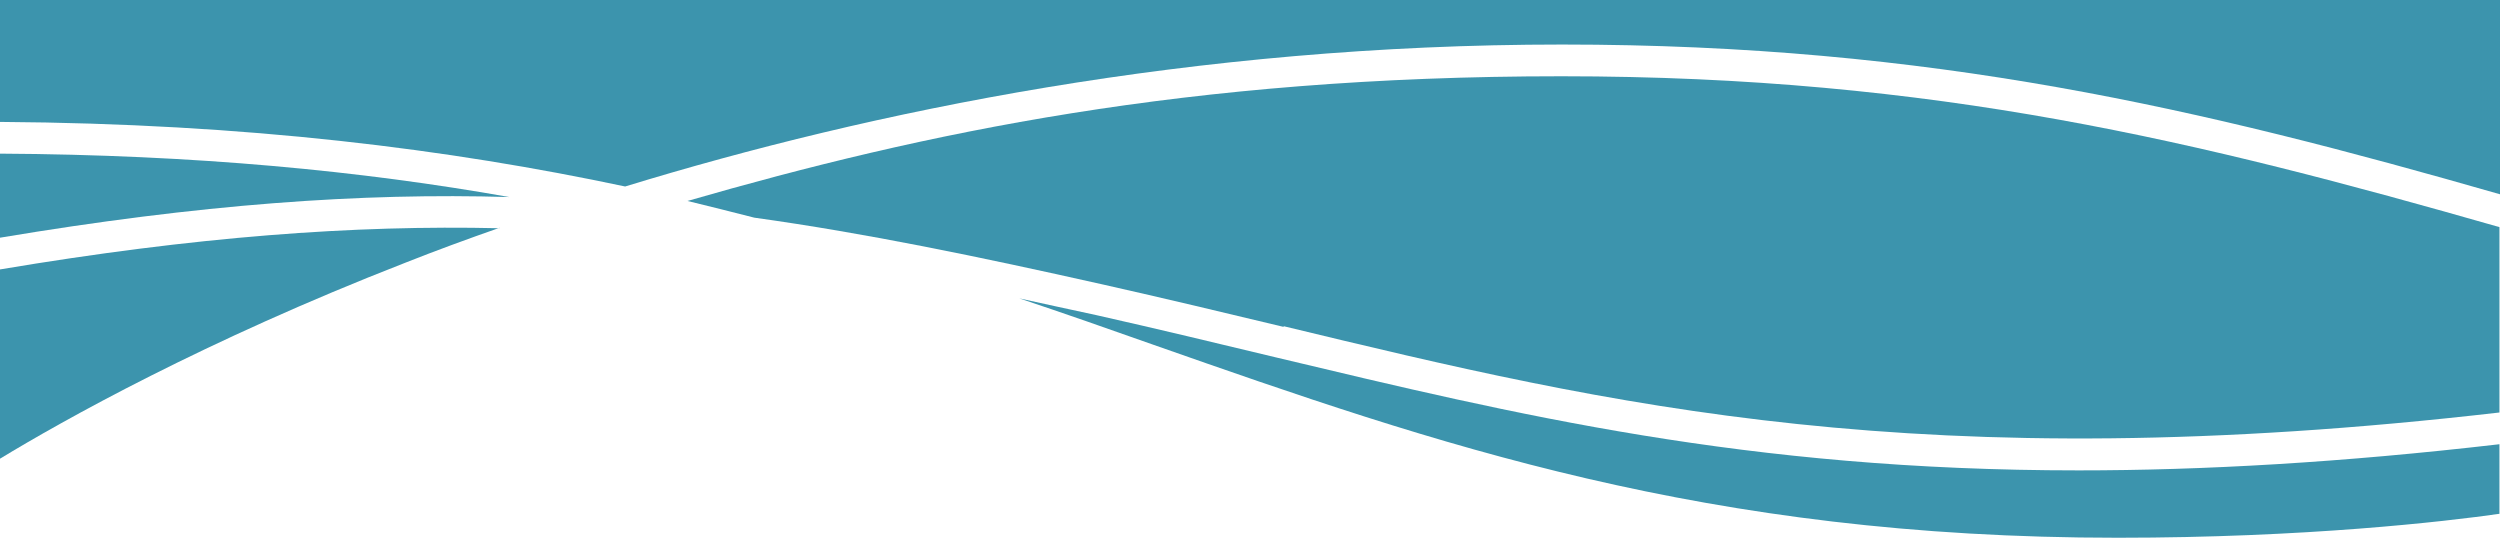
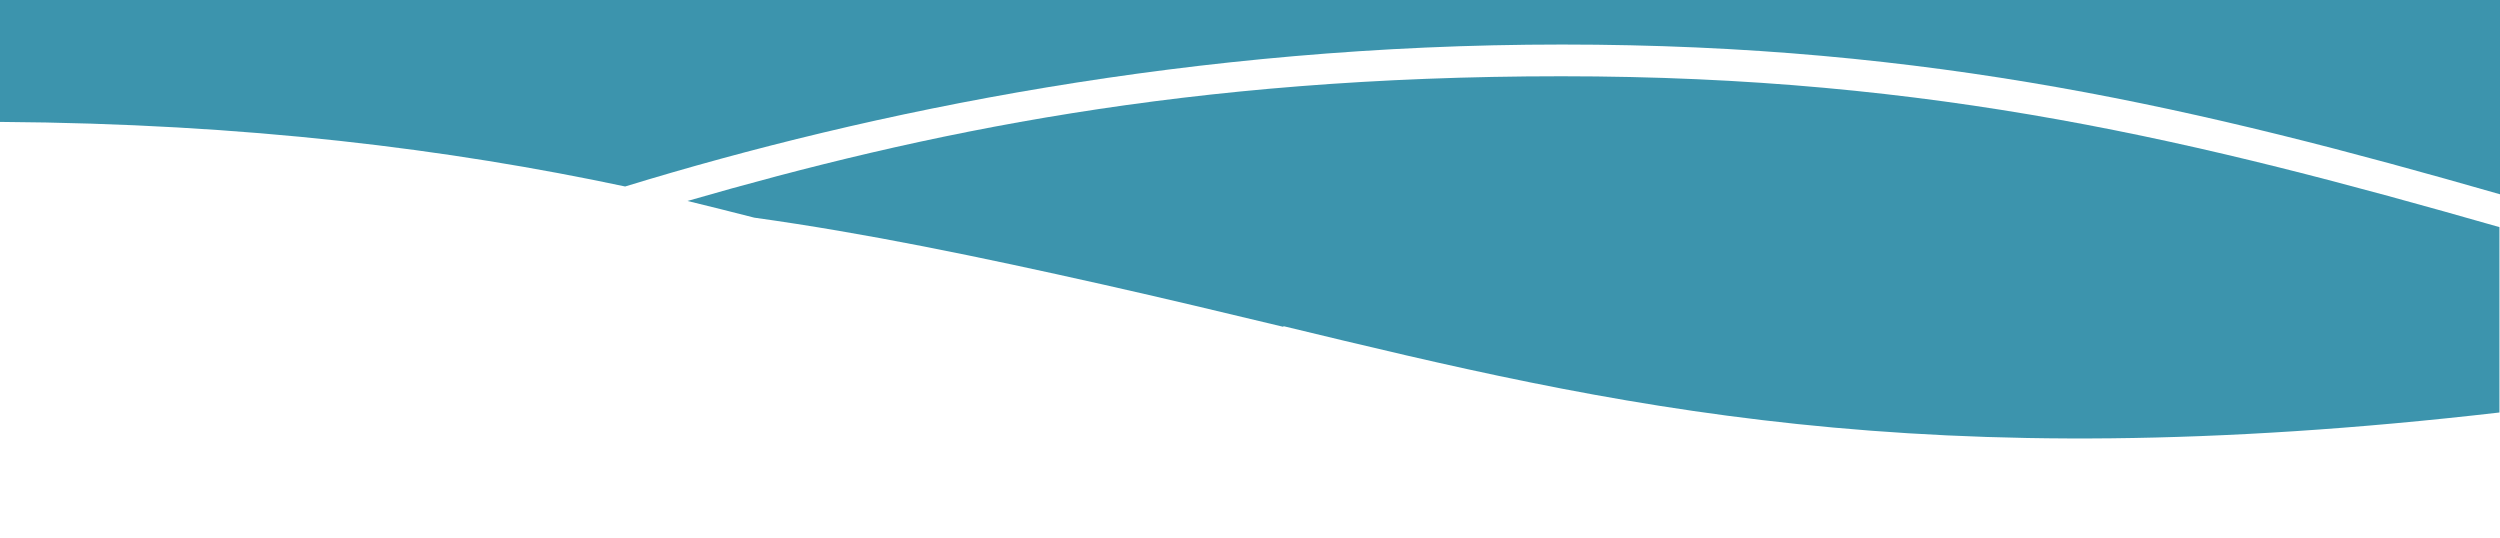
<svg xmlns="http://www.w3.org/2000/svg" id="Calque_1" data-name="Calque 1" version="1.1" viewBox="0 0 449.1 96.6">
  <defs>
    <style>
      .cls-1 {
        fill: #3c94ad;
        stroke-width: 0px;
      }
    </style>
  </defs>
-   <path class="cls-1" d="M380.5,96.6c33.6,0,58.7-2.9,68.5-4.3v-12.5c-28.4,3.3-53.3,4.7-75.6,4.7-59.7,0-101-10-144.2-20.3-10.4-2.5-21.2-5.1-32.3-7.6-4.7-1-9.2-2-13.8-3,8.1,2.7,16.1,5.5,24,8.3,51,17.9,99.2,34.7,173.3,34.7h.1Z" />
-   <path class="cls-1" d="M230.6,58.6c58.8,14.2,114.5,27.5,218.4,15.5v-33.3c-53.9-15.4-101.2-27.1-168.5-27.1s-114.7,10.2-157,22.4c4.1,1,8.1,2,12,3,20.1,2.8,40.3,7,62.6,12,11.1,2.5,22,5.1,32.4,7.6h.1Z" />
+   <path class="cls-1" d="M230.6,58.6c58.8,14.2,114.5,27.5,218.4,15.5v-33.3c-53.9-15.4-101.2-27.1-168.5-27.1s-114.7,10.2-157,22.4c4.1,1,8.1,2,12,3,20.1,2.8,40.3,7,62.6,12,11.1,2.5,22,5.1,32.4,7.6Z" />
  <path class="cls-1" d="M112.3,33.5c44.1-13.5,101.9-25.5,168.3-25.5s114.8,11.5,168.5,26.9V0H0v21.9c44.5.3,80.7,4.9,112.3,11.6Z" />
-   <path class="cls-1" d="M0,27.6v15.1c35.8-6,64.9-8.1,91.5-7.3-26.5-4.7-56.4-7.6-91.5-7.8Z" />
-   <path class="cls-1" d="M89.7,41c-26.1-.6-54.6,1.5-89.7,7.4v34c11.2-6.8,36.6-21.1,72.8-35.2,5.3-2.1,11-4.2,17-6.3h-.1Z" />
</svg>